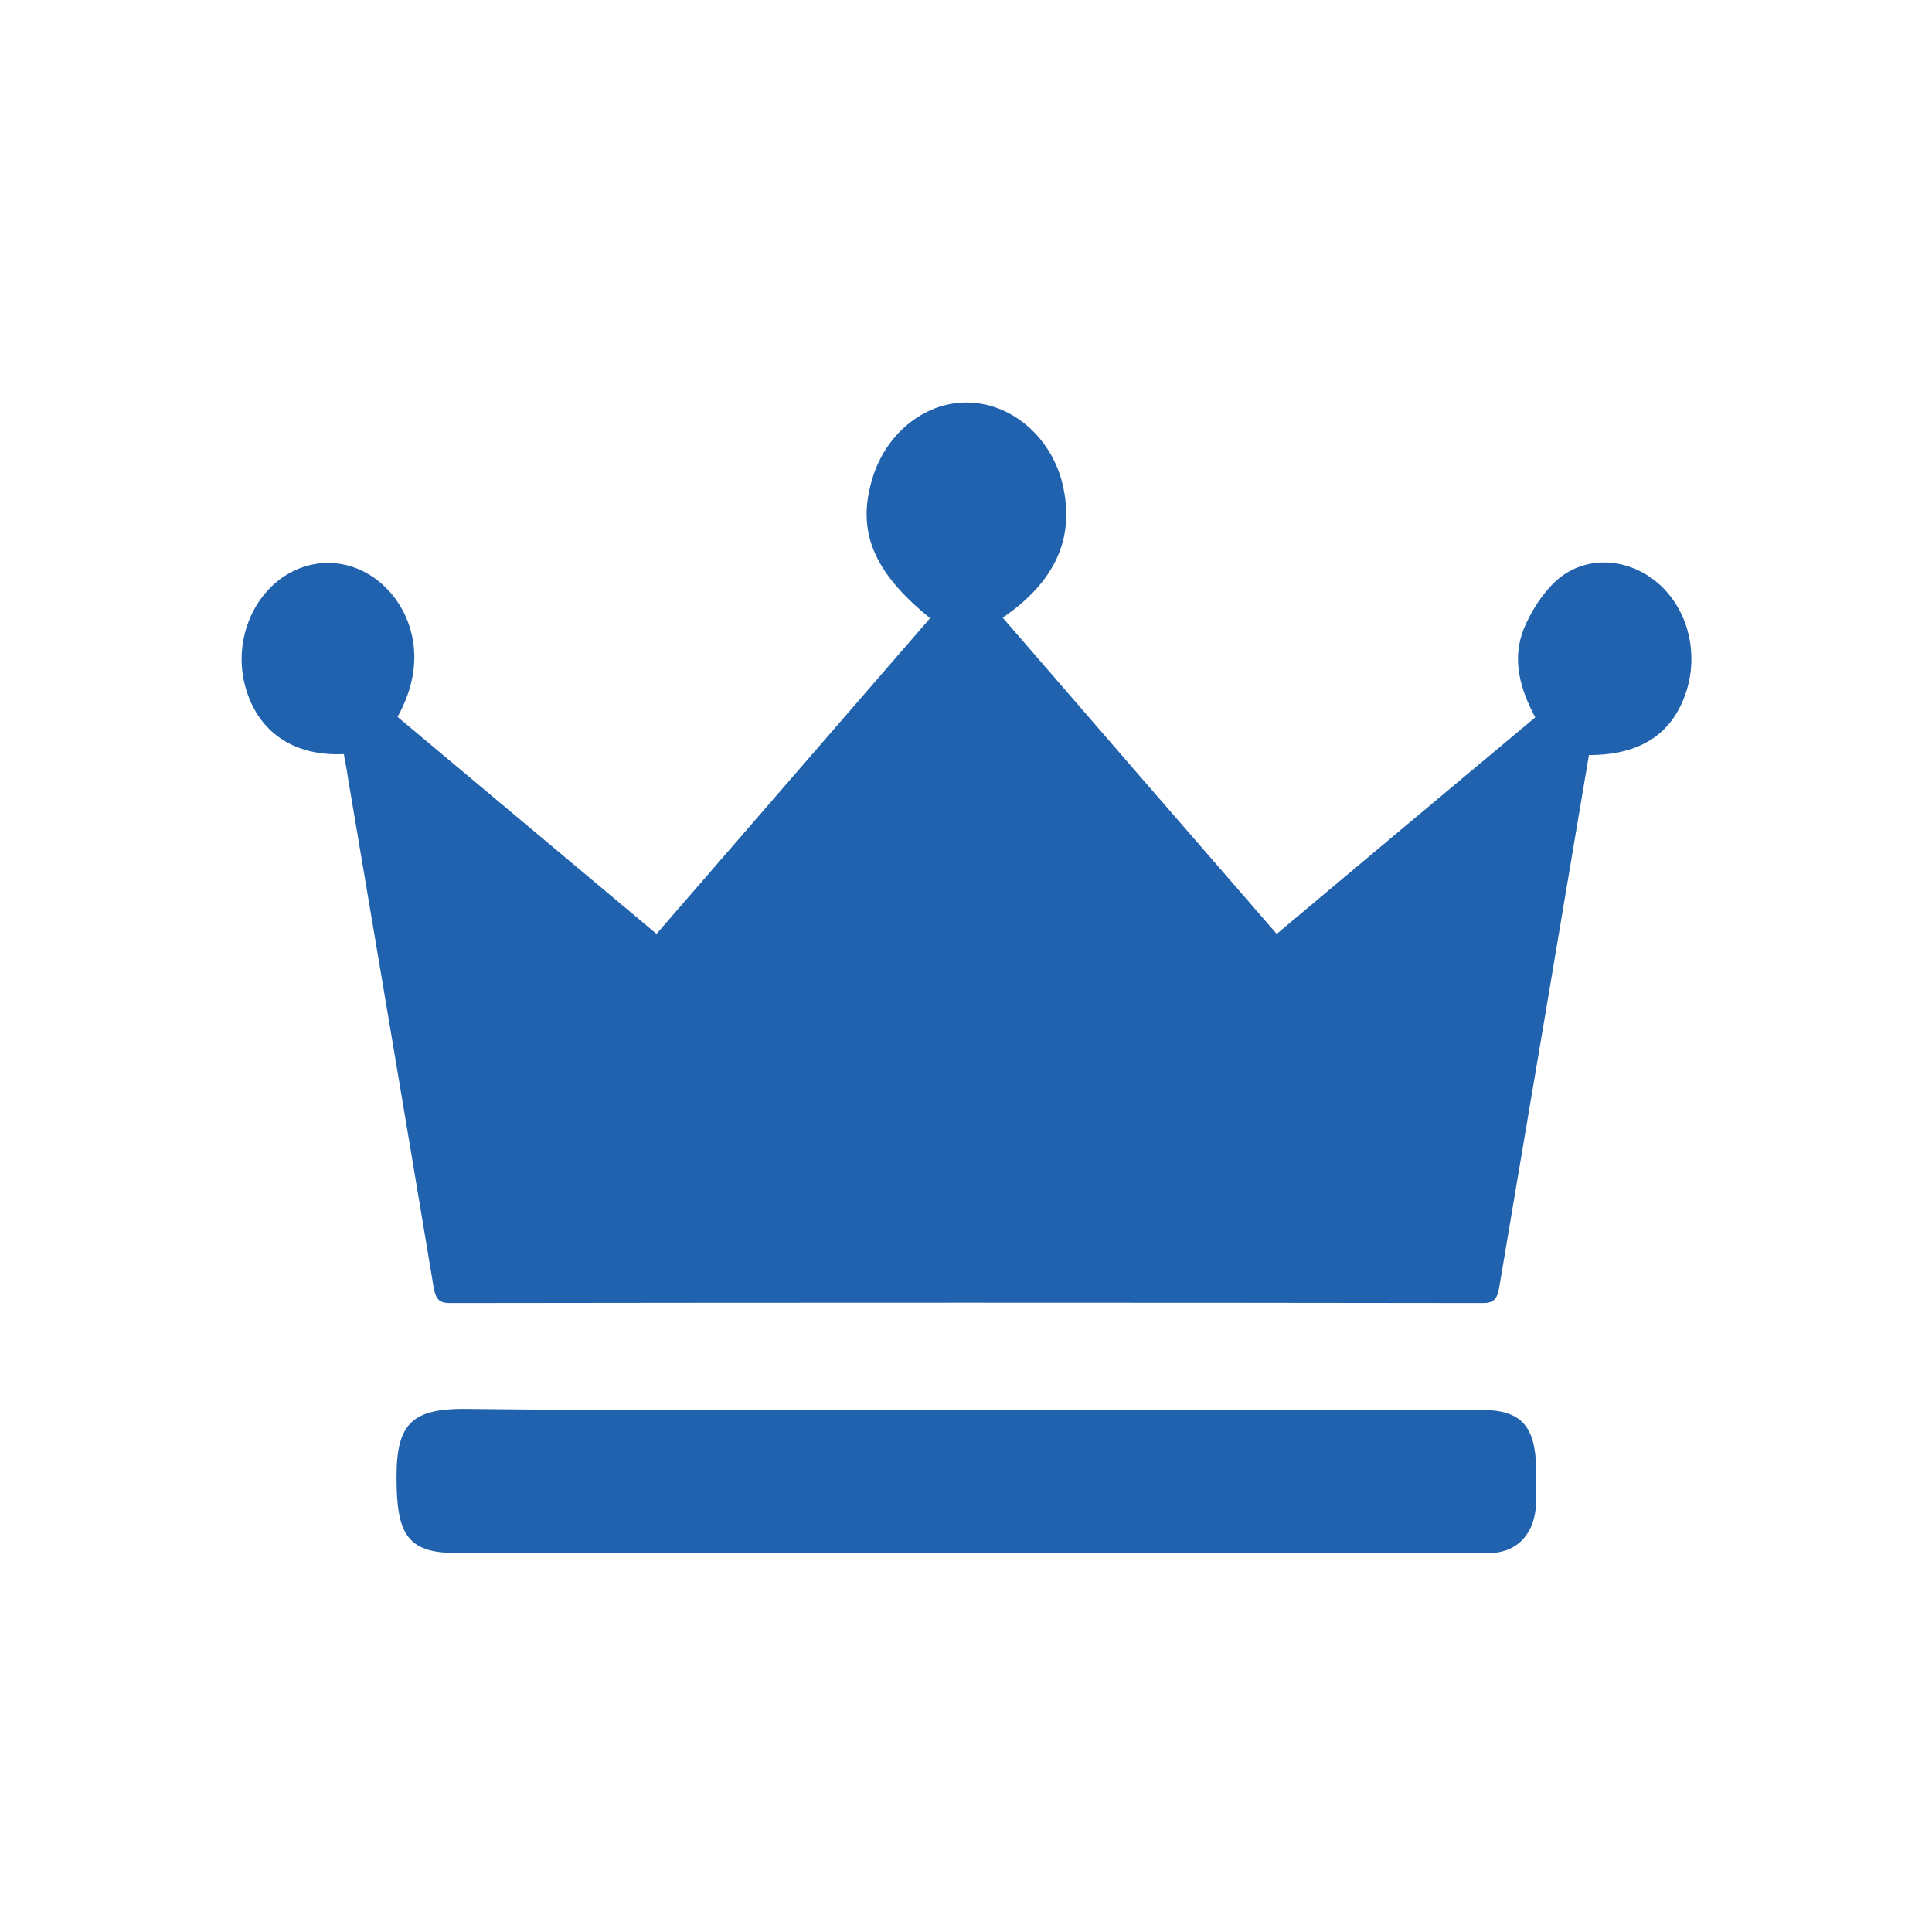
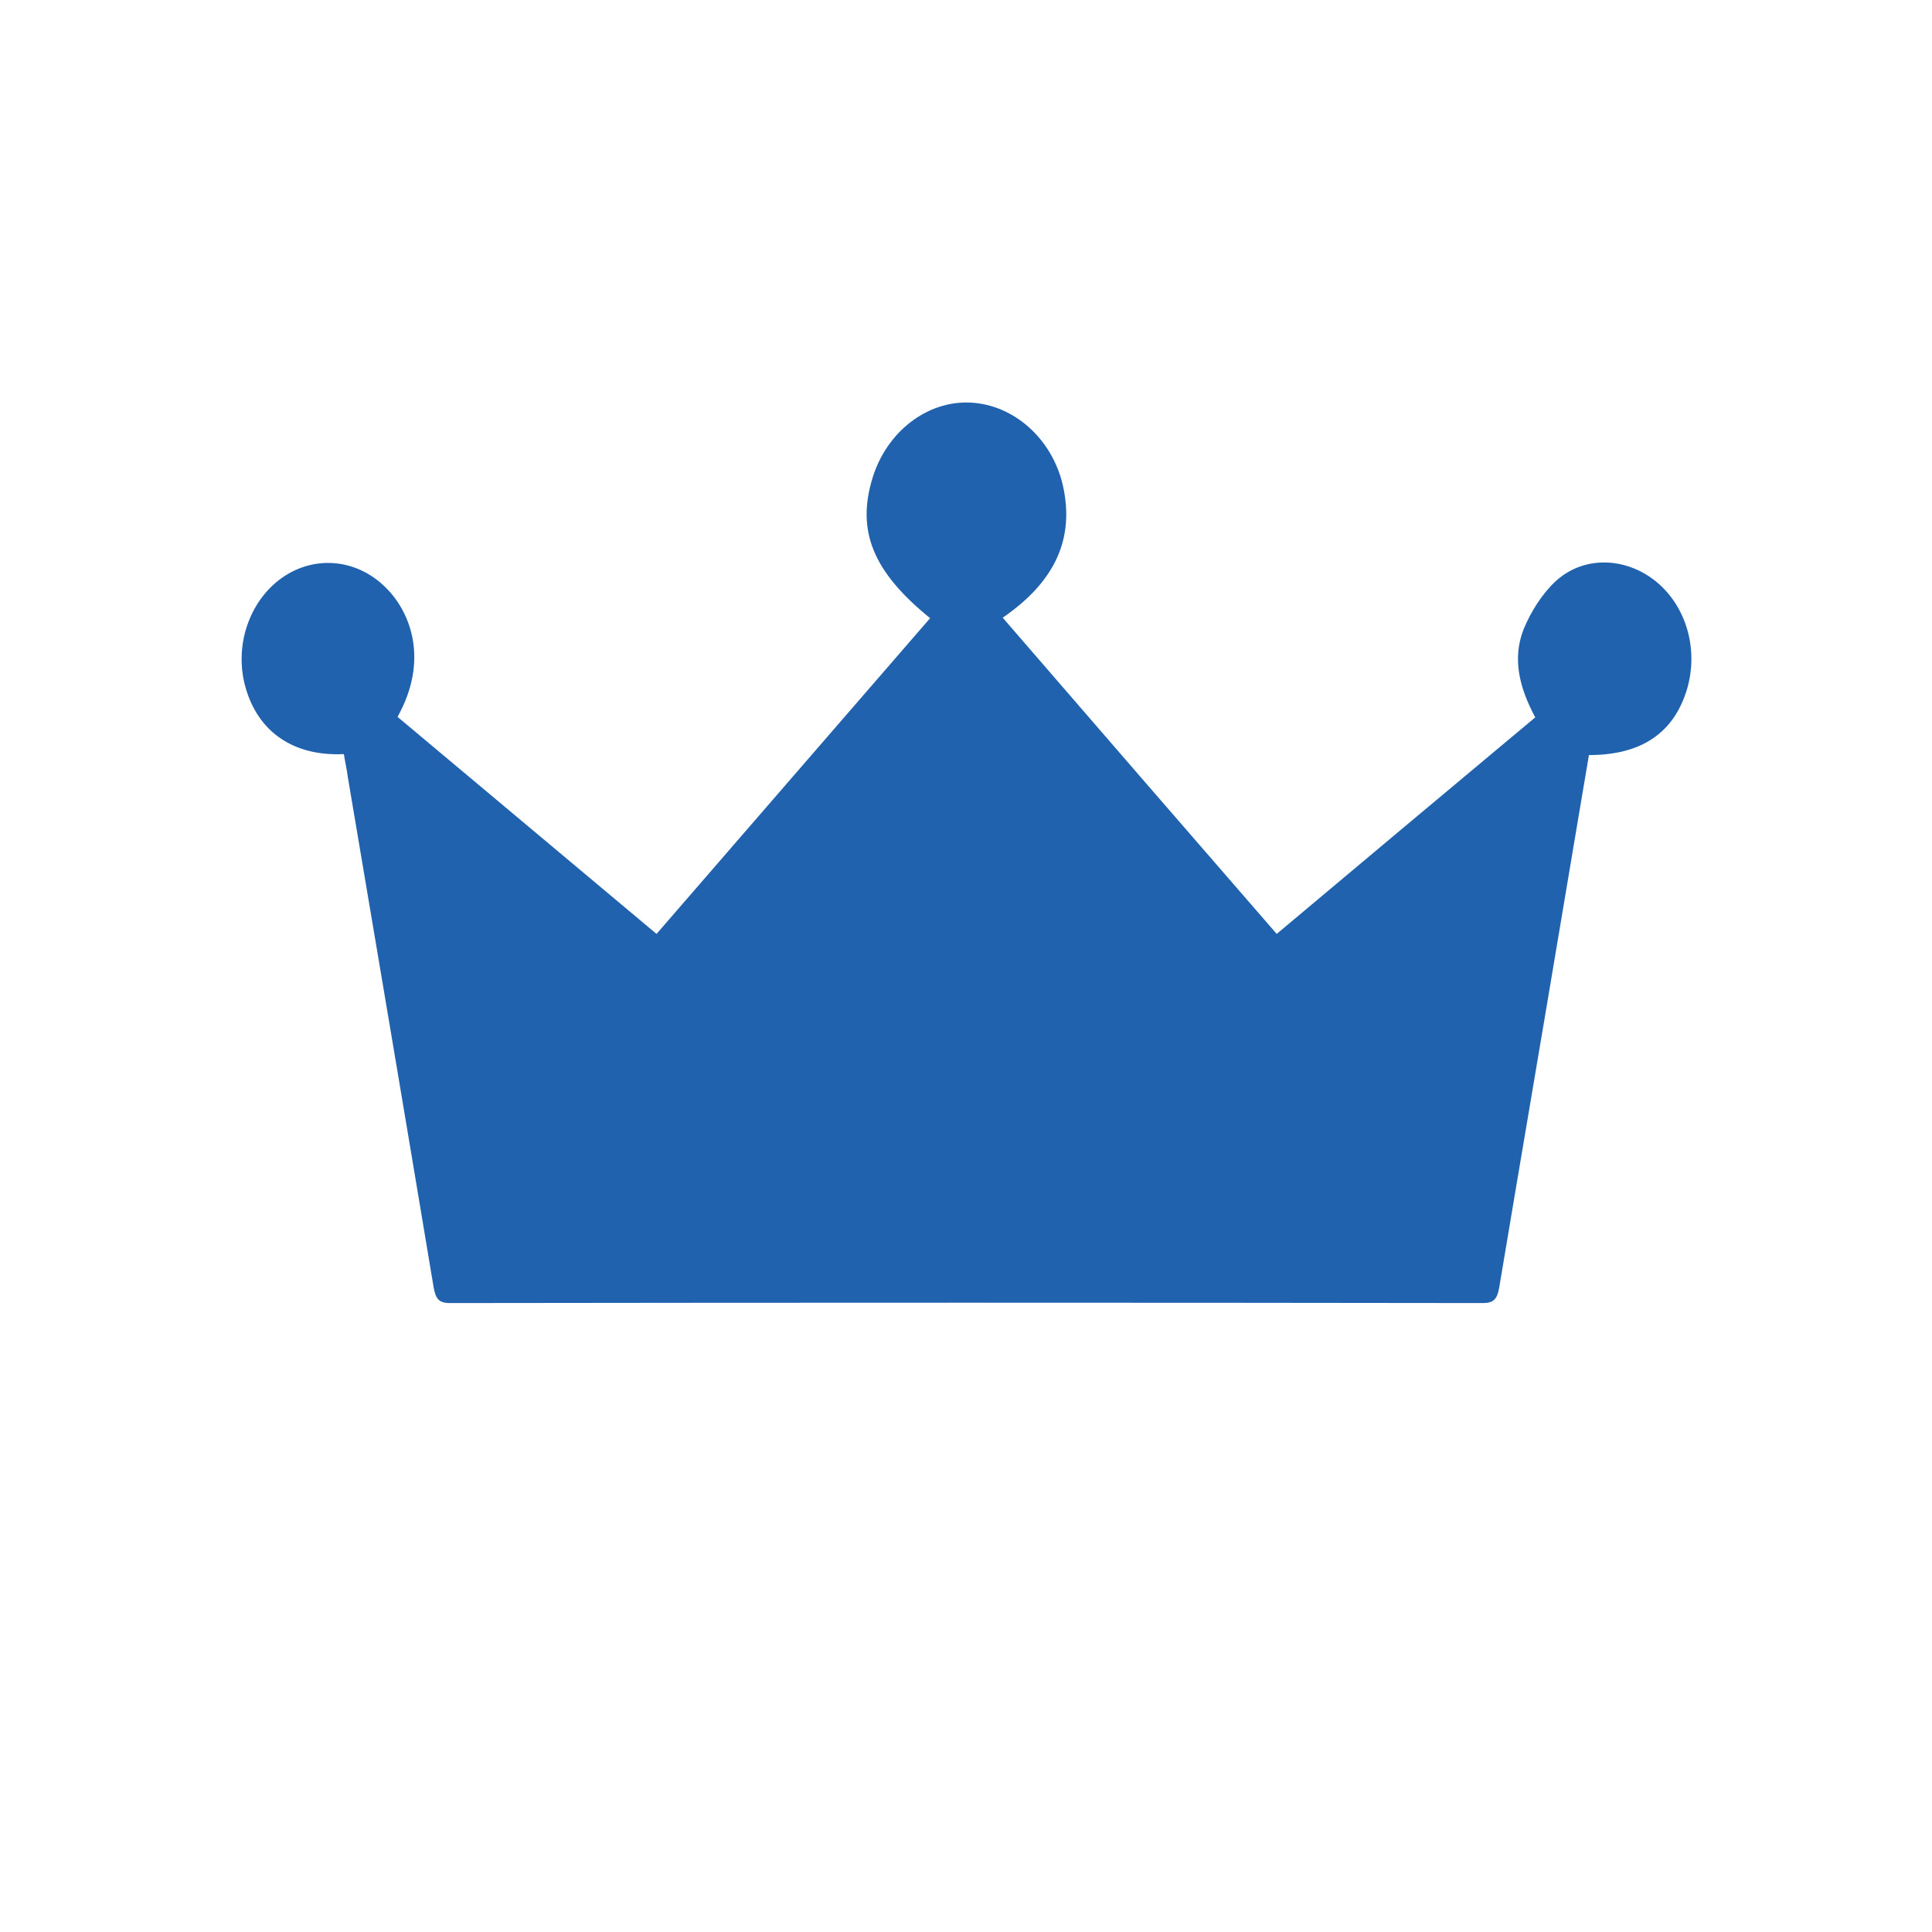
<svg xmlns="http://www.w3.org/2000/svg" width="56" height="56" viewBox="0 0 56 56" fill="none">
  <path d="M9.967 21.858C8.498 21.927 7.477 21.208 7.116 19.922C6.78 18.733 7.216 17.434 8.162 16.756C9.133 16.065 10.39 16.203 11.224 17.075C11.909 17.78 12.432 19.148 11.523 20.779C14.013 22.867 16.503 24.955 19.03 27.07C21.681 24.015 24.308 20.973 26.96 17.918C25.304 16.577 24.819 15.388 25.291 13.853C25.702 12.512 26.872 11.614 28.117 11.669C29.387 11.724 30.495 12.72 30.806 14.061C31.155 15.595 30.595 16.853 29.064 17.904C31.703 20.959 34.342 24.001 37.006 27.07C39.508 24.968 41.985 22.895 44.5 20.793C44.064 19.978 43.815 19.121 44.164 18.236C44.376 17.724 44.699 17.213 45.085 16.853C45.907 16.093 47.127 16.148 47.998 16.853C48.882 17.572 49.243 18.83 48.895 19.991C48.508 21.25 47.575 21.886 46.056 21.886C45.807 23.379 45.546 24.886 45.297 26.392C44.687 30.042 44.064 33.678 43.454 37.328C43.392 37.687 43.268 37.77 42.969 37.77C32.997 37.756 23.026 37.756 13.042 37.77C12.718 37.77 12.631 37.646 12.569 37.314C11.747 32.379 10.913 27.443 10.079 22.508C10.054 22.3 10.004 22.093 9.967 21.858Z" fill="#2062AE" />
-   <path d="M28.043 40.867C33.01 40.867 37.964 40.867 42.931 40.867C44.102 40.867 44.525 41.337 44.525 42.65C44.525 42.954 44.537 43.272 44.525 43.577C44.487 44.42 44.027 44.959 43.267 45.014C43.118 45.028 42.956 45.014 42.807 45.014C32.947 45.014 23.076 45.014 13.216 45.014C11.921 45.014 11.536 44.558 11.498 43.134C11.448 41.378 11.784 40.812 13.54 40.839C18.37 40.895 23.2 40.867 28.043 40.867Z" fill="#2062AE" />
</svg>